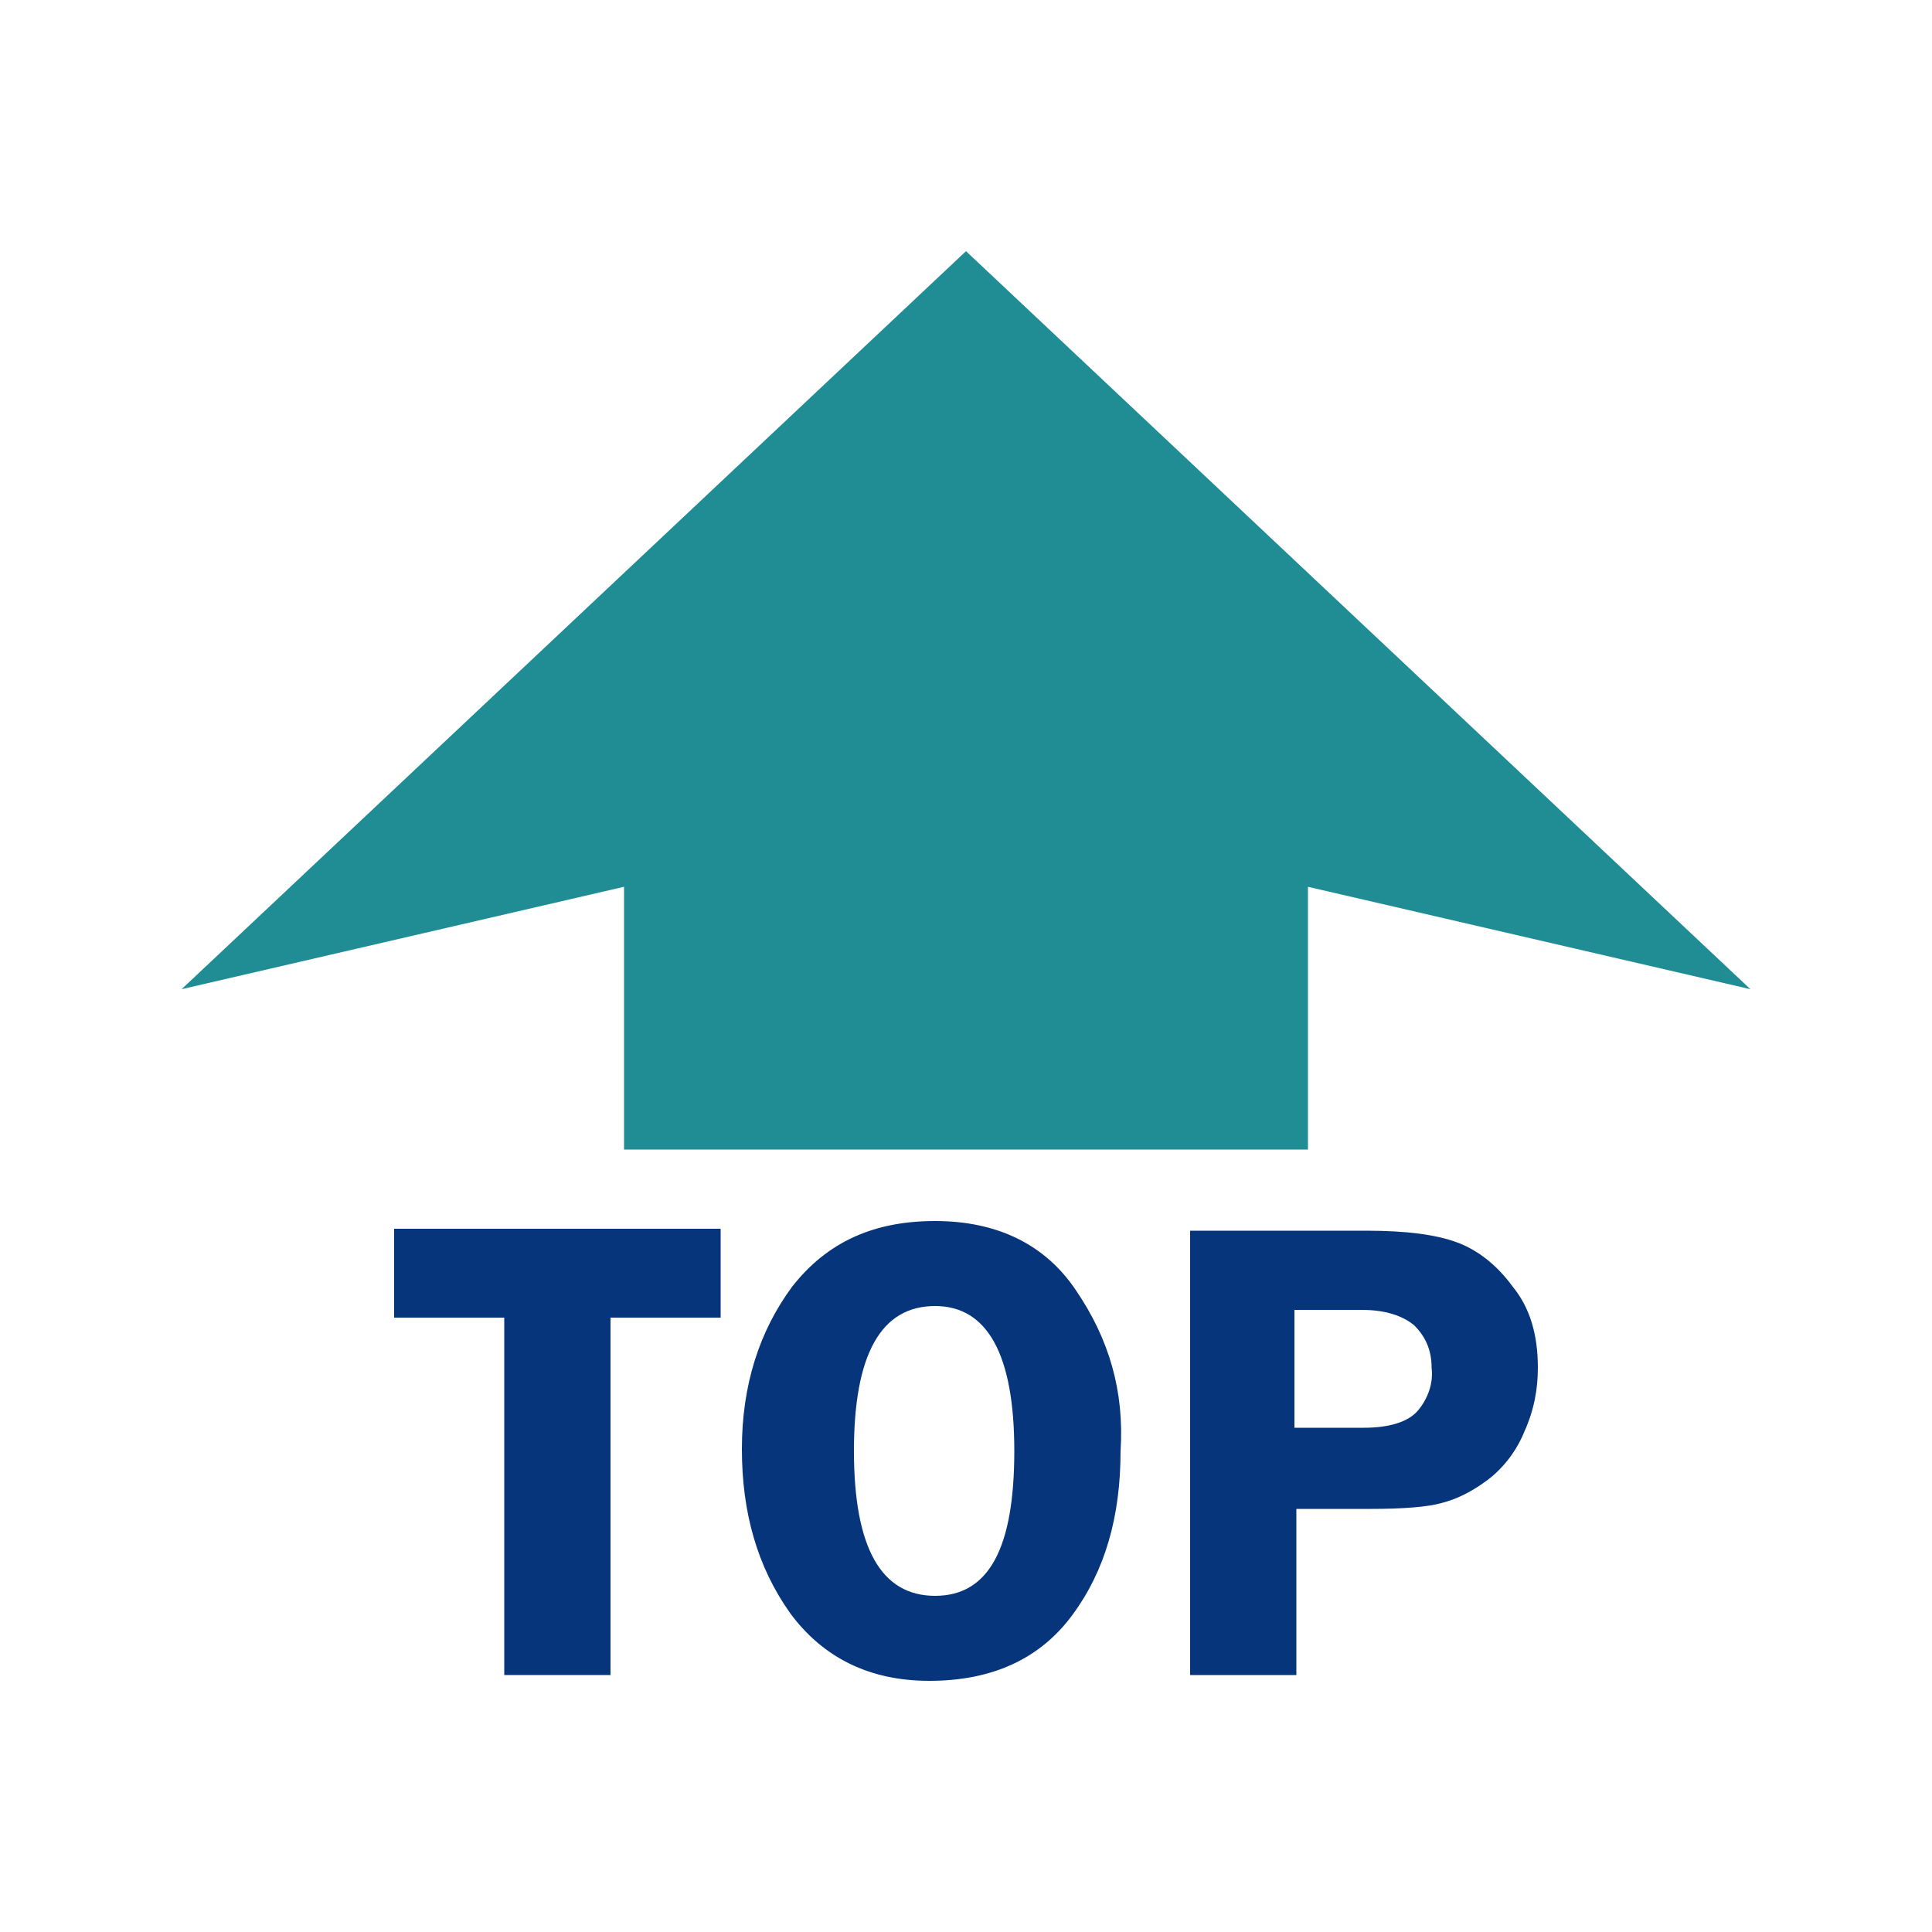
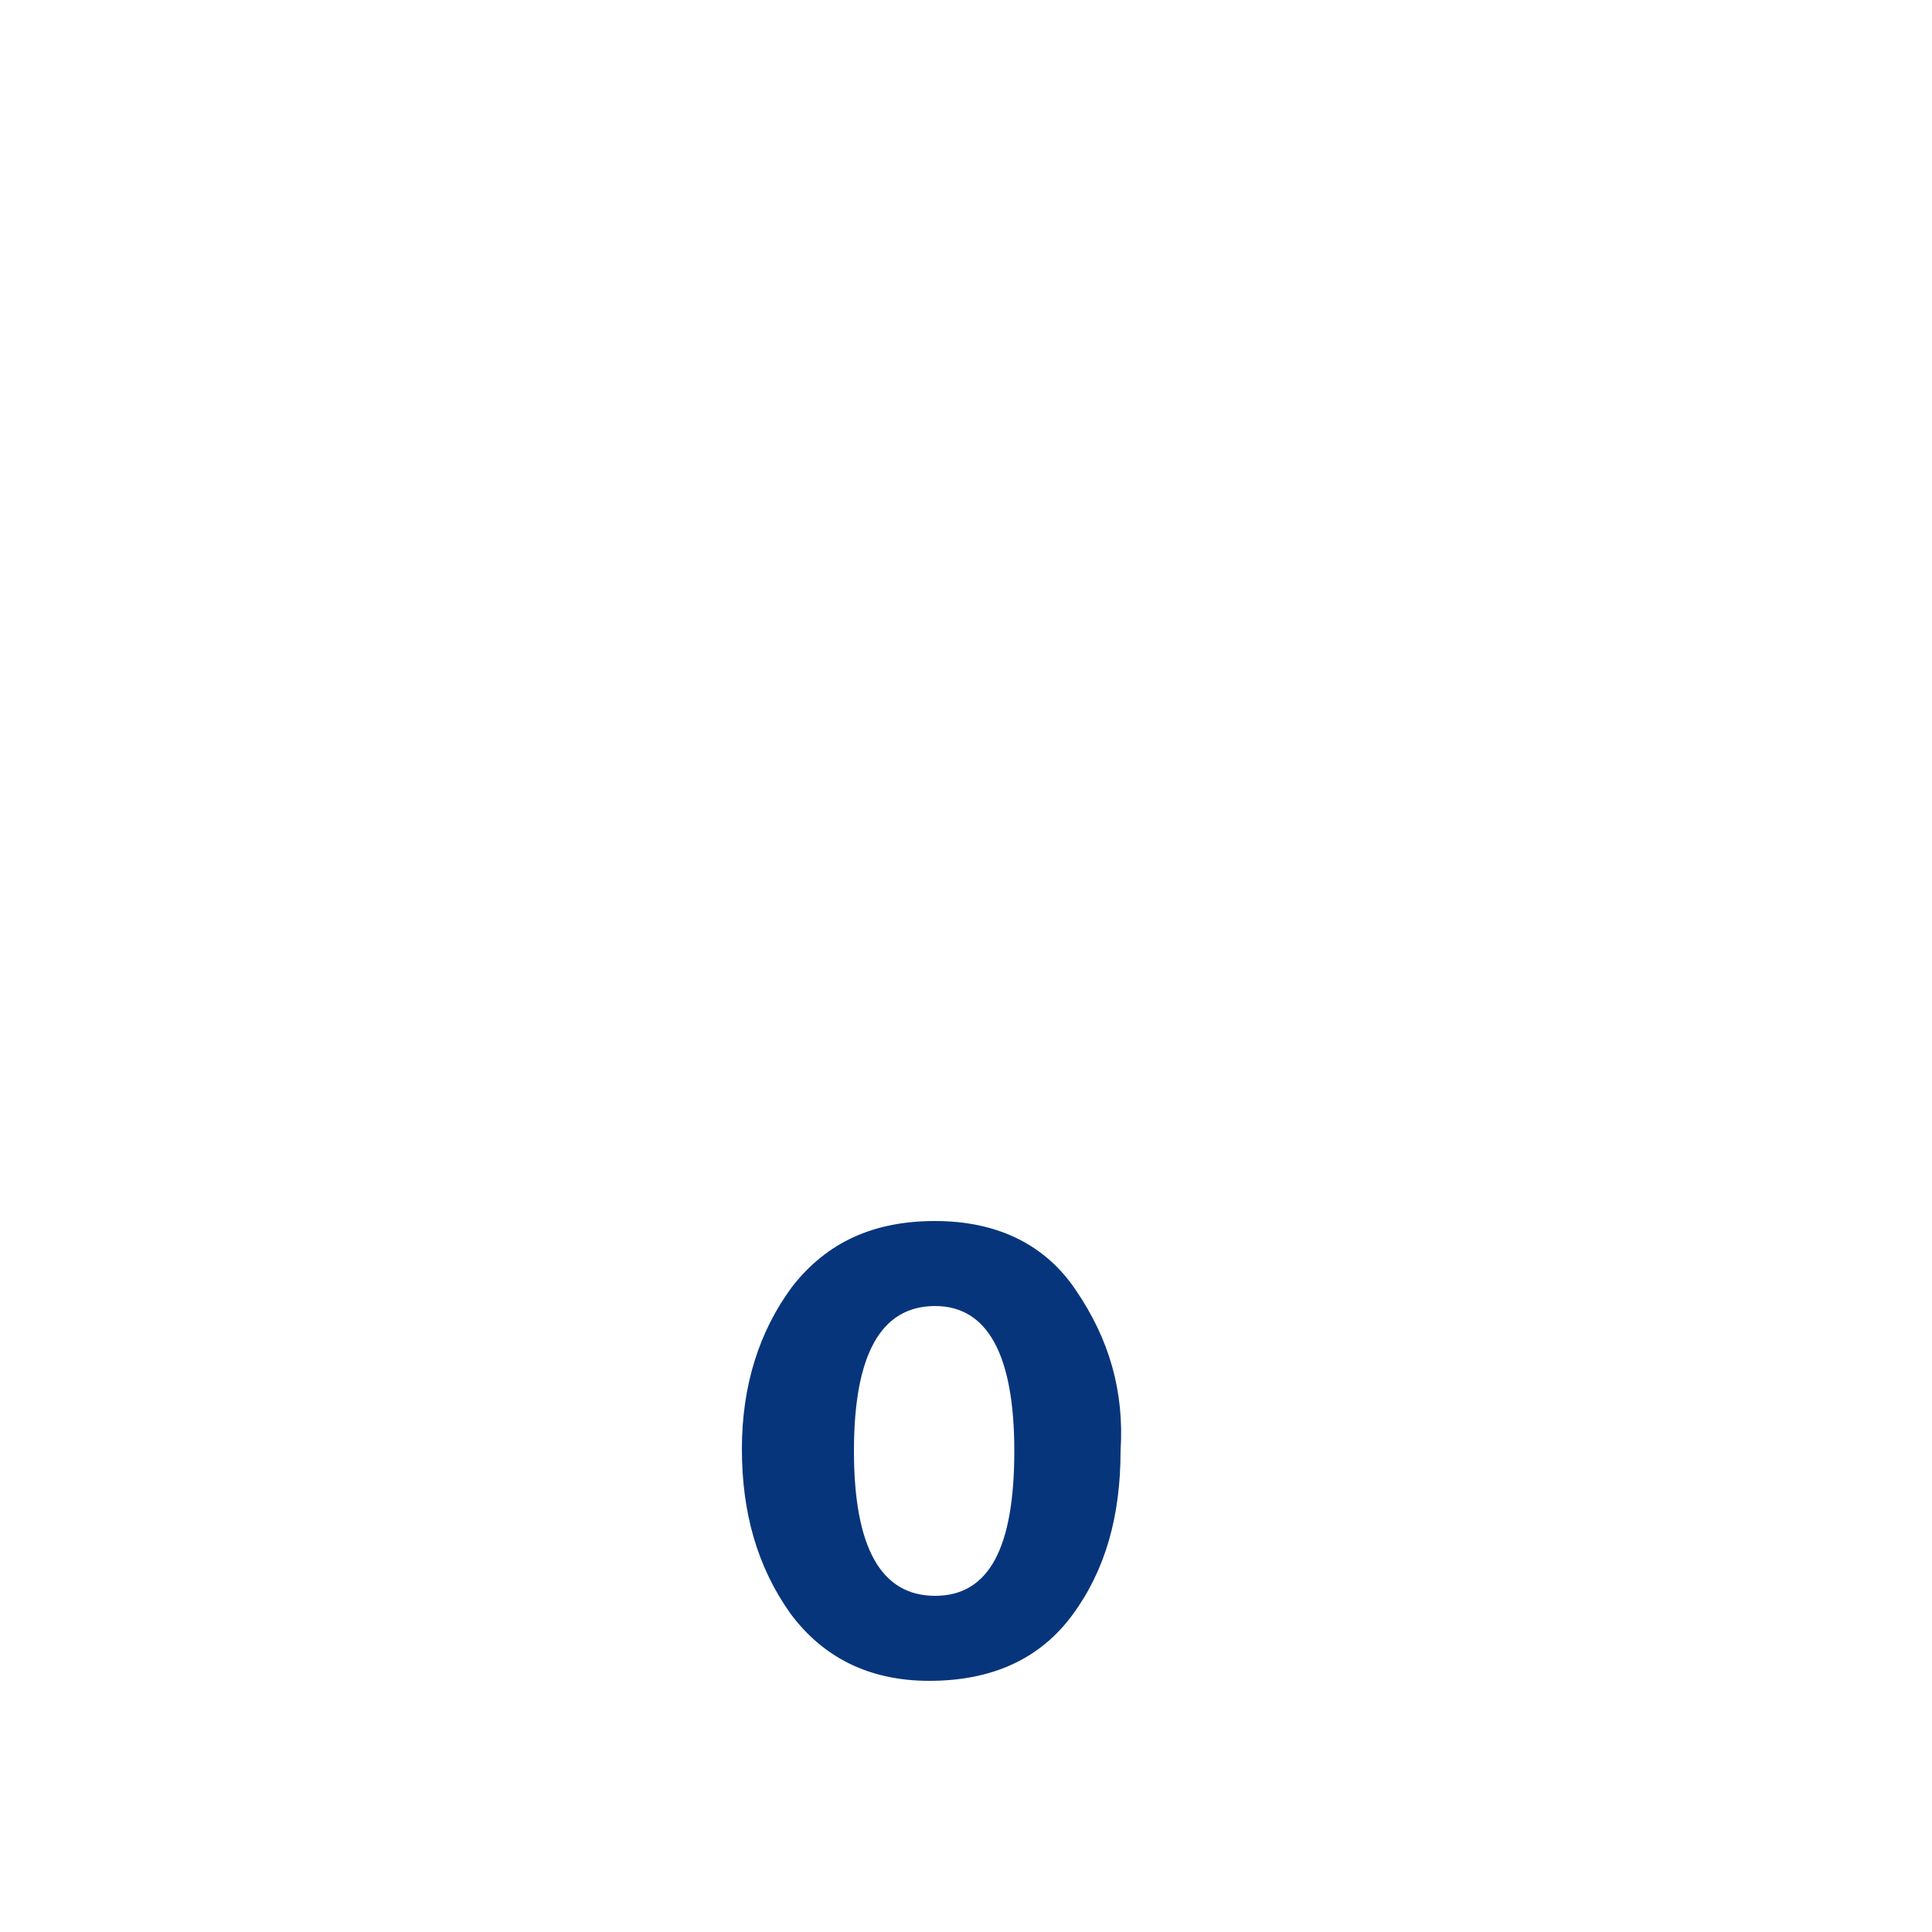
<svg xmlns="http://www.w3.org/2000/svg" version="1.1" id="Layer_1" x="0px" y="0px" viewBox="0 0 100 100" style="enable-background:new 0 0 100 100;" xml:space="preserve">
  <style type="text/css">
	.st0{fill:#208c93;}
	.st1{fill:#07357c;}
</style>
  <g>
-     <polygon class="st0" points="90.6,51.2 50,13 9.4,51.2 32.3,45.9 32.3,59.5 67.7,59.5 67.7,45.9  " />
    <g>
-       <path class="st1" d="M20.4,63.6v4.6h5.7v18.5h5.5V68.2h5.7v-4.6H20.4z" />
      <path class="st1" d="M55.7,66.8c-1.6-2.4-4.1-3.6-7.3-3.6c-3.2,0-5.6,1.1-7.4,3.4c-1.7,2.3-2.6,5.1-2.6,8.4c0,3.3,0.8,6.1,2.5,8.5    c1.7,2.3,4.1,3.5,7.2,3.5c3.2,0,5.7-1.1,7.4-3.4c1.7-2.3,2.5-5.1,2.5-8.5C58.2,72,57.4,69.3,55.7,66.8z M48.4,82.6    c-2.8,0-4.2-2.5-4.2-7.5c0-5,1.4-7.5,4.2-7.5c2.7,0,4.1,2.5,4.1,7.5C52.5,80.1,51.2,82.6,48.4,82.6z" />
-       <path class="st1" d="M78.3,66.6c-0.8-1.1-1.8-1.9-2.9-2.3c-1.1-0.4-2.6-0.6-4.7-0.6h-9.1v23h5.5v-8.6H71c1.6,0,2.9-0.1,3.6-0.3    c0.8-0.2,1.6-0.6,2.4-1.2c0.8-0.6,1.5-1.5,1.9-2.5c0.5-1.1,0.7-2.2,0.7-3.3C79.6,69.1,79.2,67.7,78.3,66.6z M73.4,73    c-0.5,0.6-1.5,0.9-2.8,0.9H67v-6.1h3.5c1.2,0,2.1,0.3,2.7,0.8c0.6,0.6,0.9,1.3,0.9,2.2C74.2,71.6,73.9,72.4,73.4,73z" />
    </g>
  </g>
</svg>